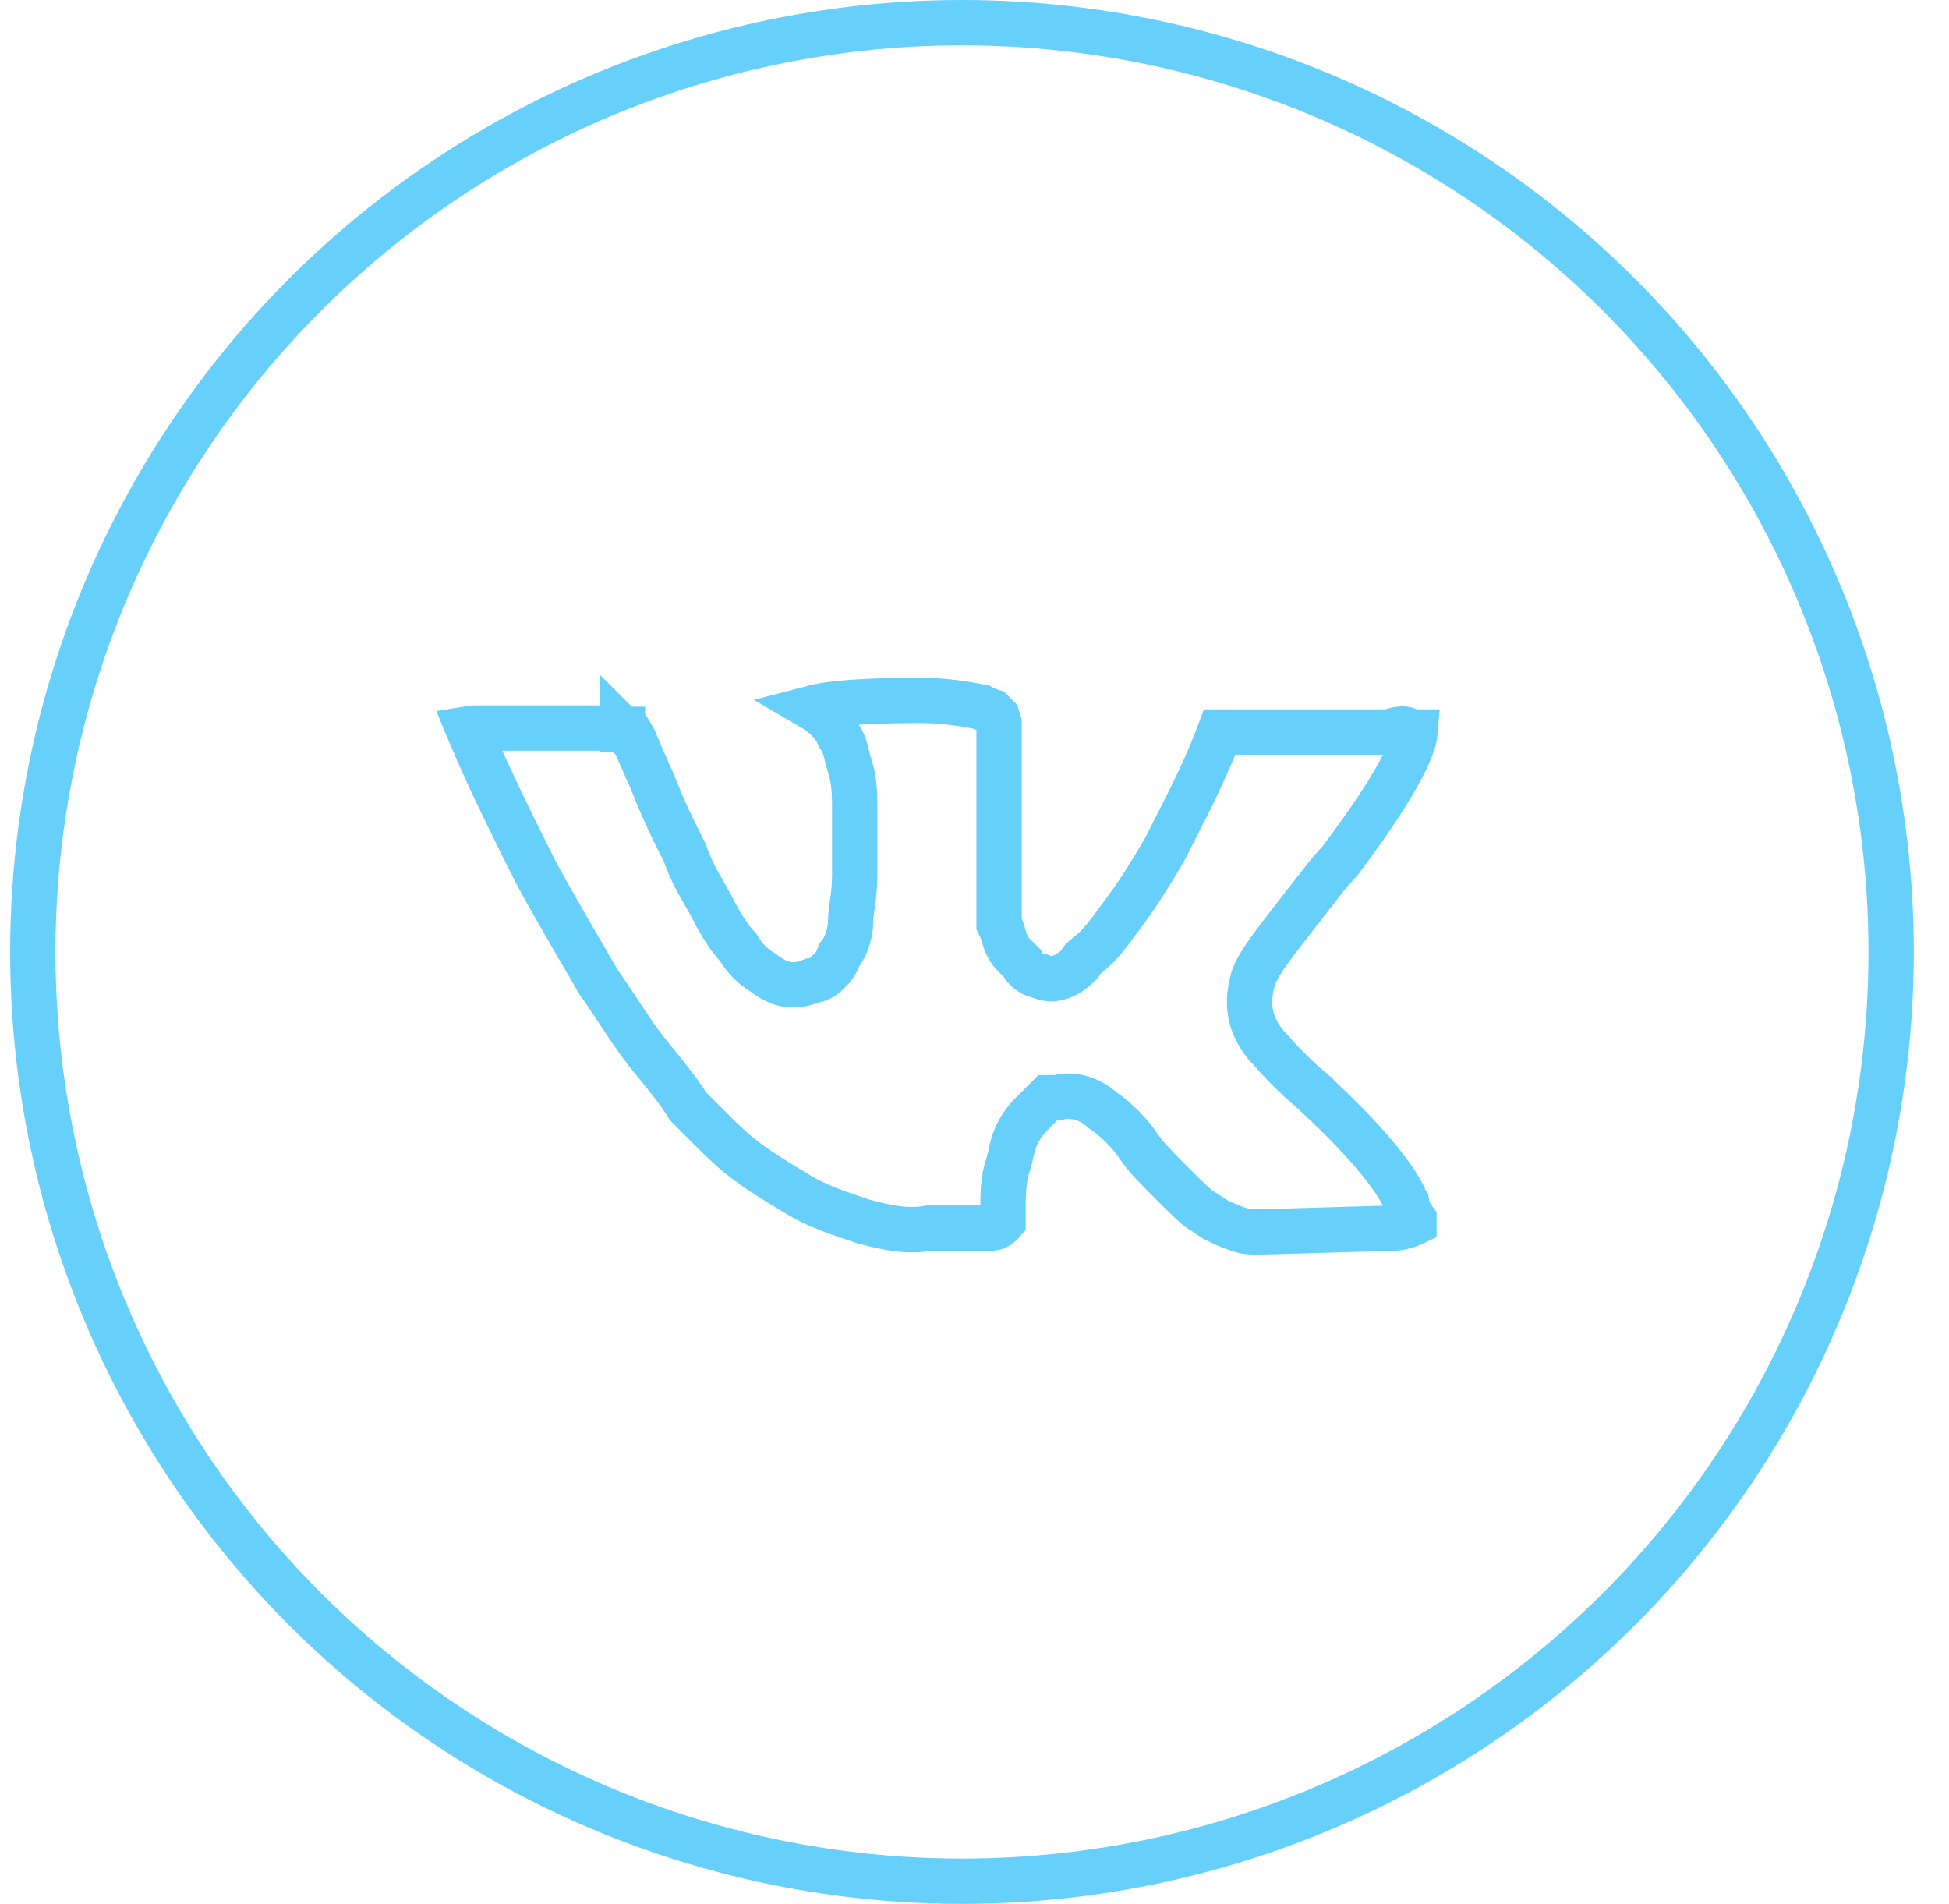
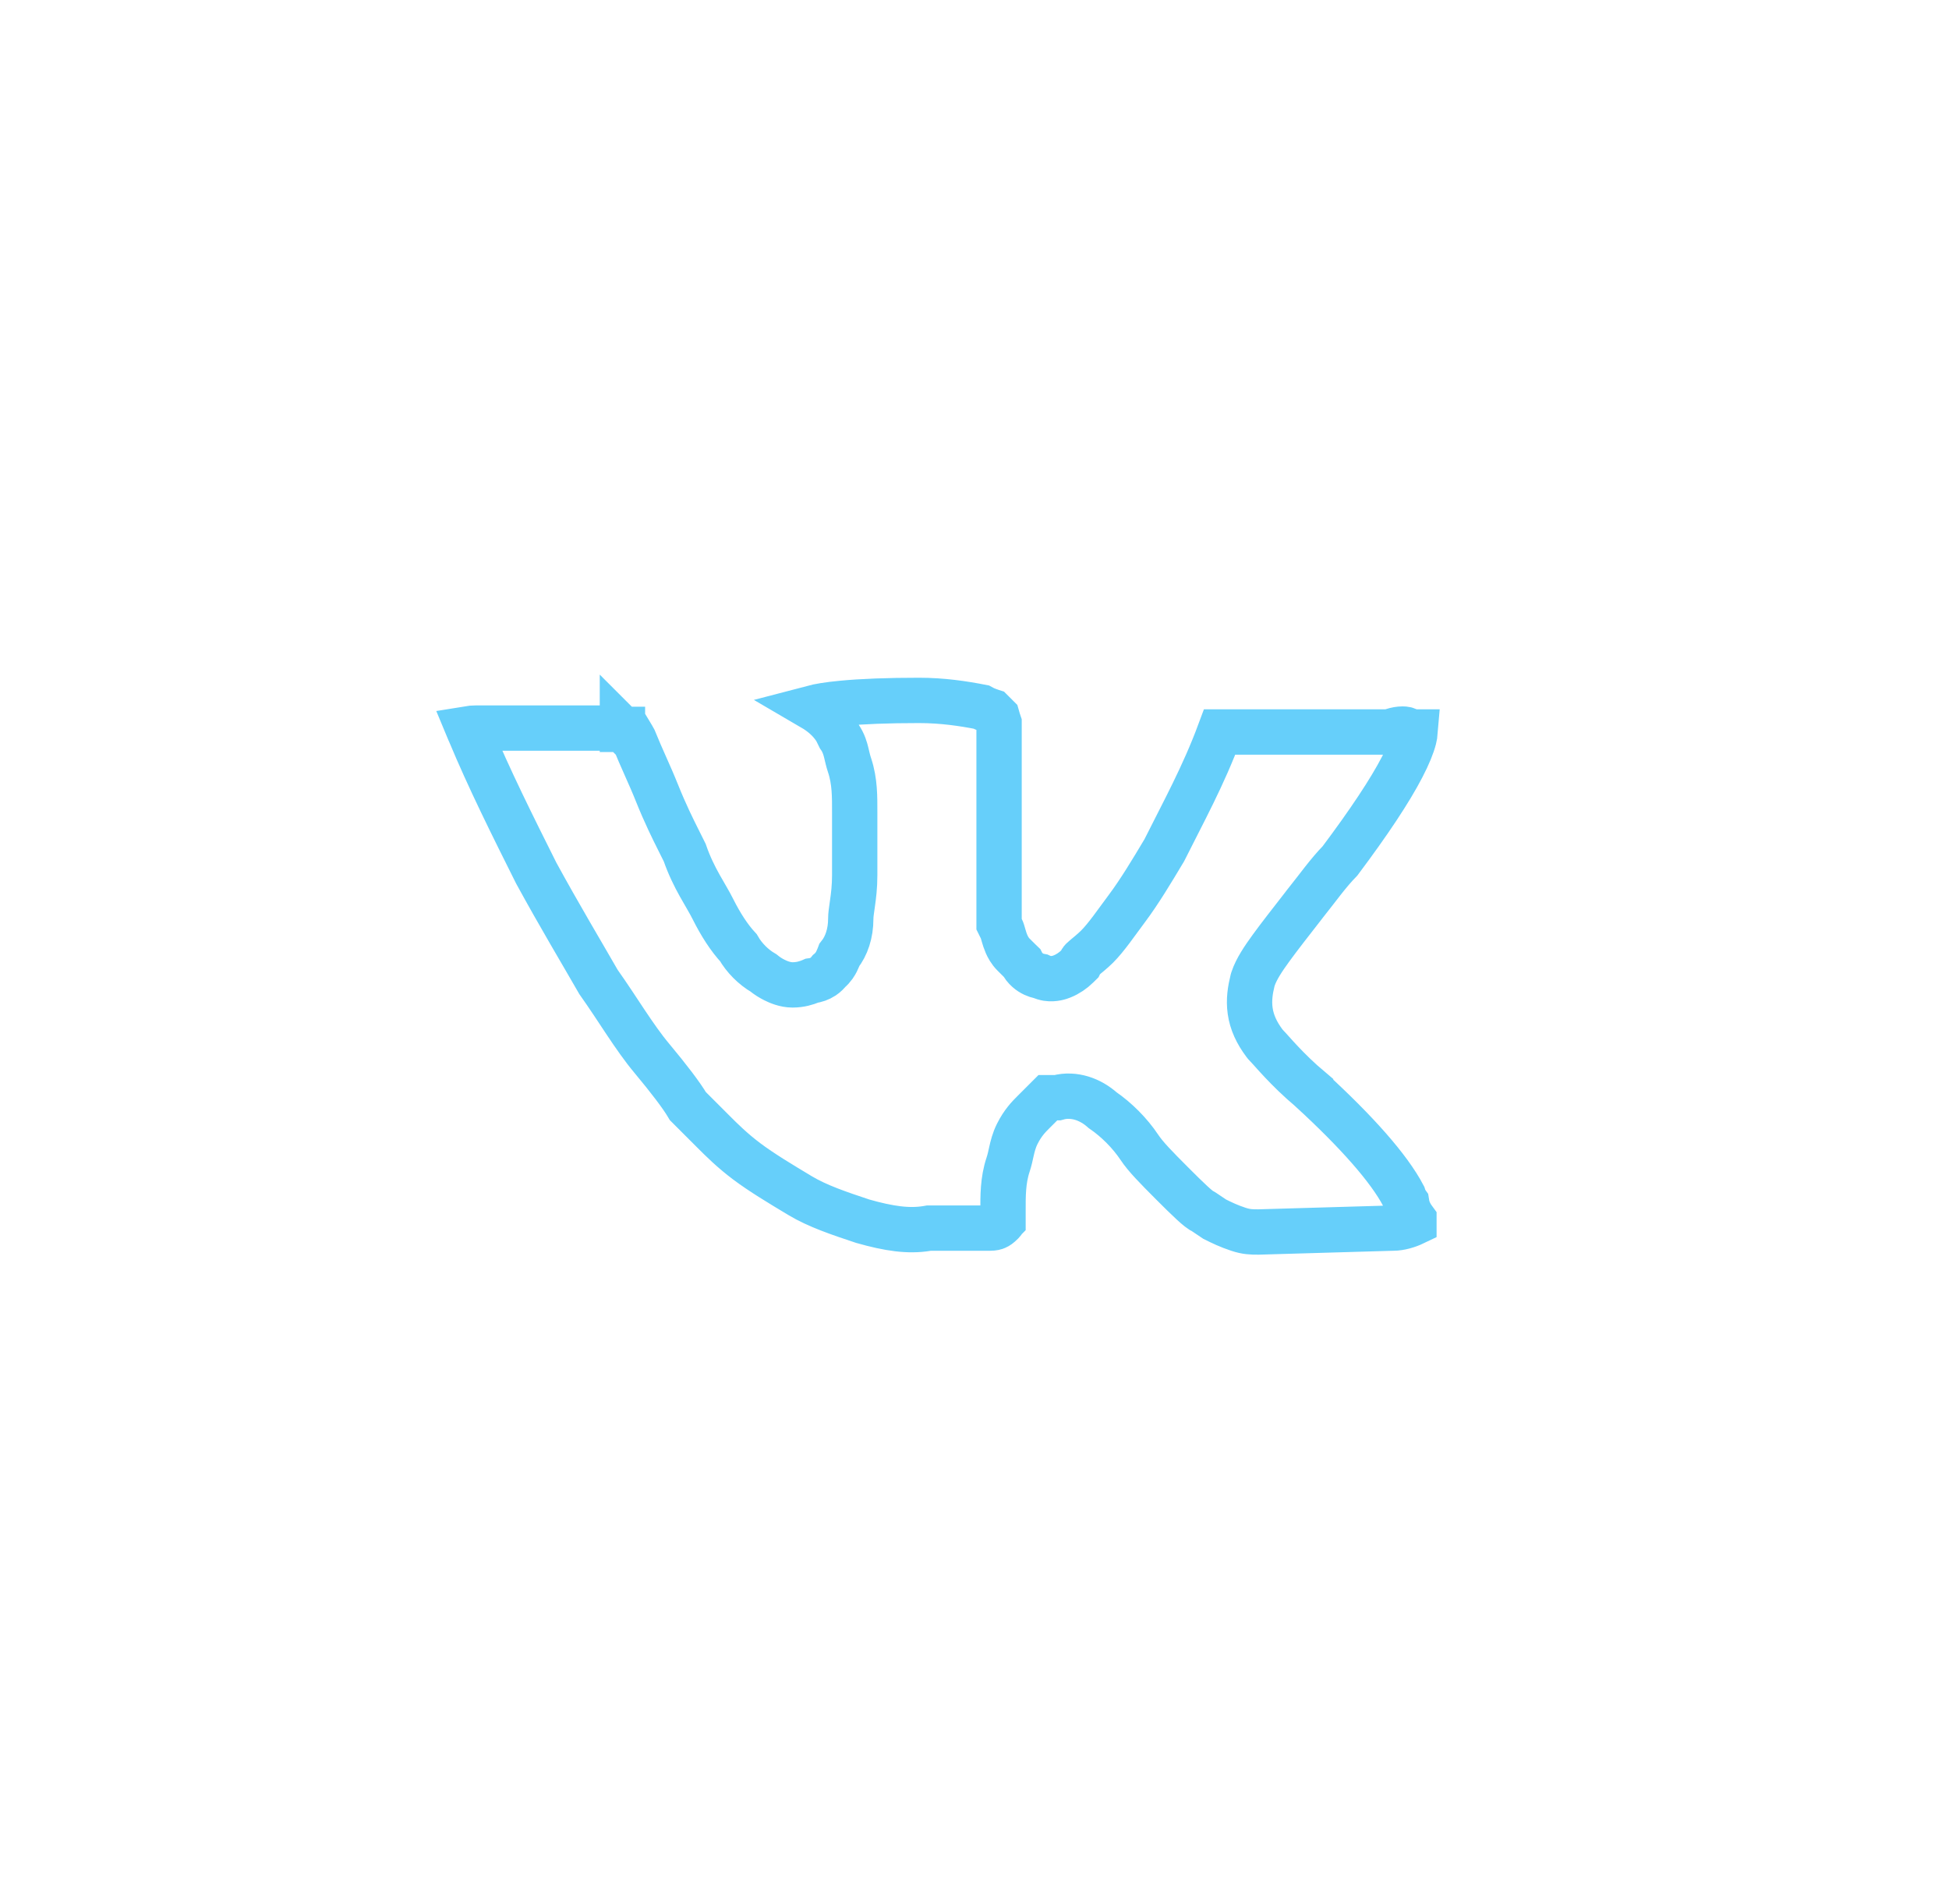
<svg xmlns="http://www.w3.org/2000/svg" width="43" height="42" viewBox="0 0 43 42" fill="none">
-   <circle cx="21.224" cy="21" r="20.5" stroke="#66CFFA" />
  <path d="M20.275 15.451C20.797 15.451 21.254 15.521 21.655 15.599C21.678 15.611 21.698 15.624 21.716 15.633C21.774 15.659 21.832 15.678 21.86 15.688C21.868 15.69 21.874 15.691 21.88 15.693L21.999 15.812C22.008 15.844 22.017 15.873 22.024 15.894C22.033 15.919 22.038 15.937 22.042 15.949V20.387L22.094 20.492C22.112 20.528 22.12 20.561 22.148 20.657C22.16 20.697 22.178 20.759 22.206 20.823C22.235 20.889 22.281 20.978 22.362 21.059C22.405 21.102 22.449 21.145 22.493 21.189C22.51 21.206 22.528 21.224 22.546 21.241C22.56 21.269 22.577 21.297 22.597 21.323C22.686 21.437 22.796 21.491 22.874 21.517C22.901 21.526 22.928 21.531 22.955 21.536C23.009 21.562 23.061 21.576 23.104 21.583C23.26 21.607 23.389 21.558 23.435 21.539C23.556 21.491 23.678 21.408 23.767 21.319L23.824 21.263L23.86 21.189C23.862 21.186 23.875 21.169 23.924 21.128C23.969 21.089 24.098 20.988 24.203 20.884C24.411 20.676 24.626 20.357 24.859 20.046C25.139 19.672 25.415 19.212 25.672 18.782L25.682 18.766L25.691 18.749C26.106 17.919 26.551 17.113 26.909 16.148H30.642L30.719 16.123C30.804 16.095 30.882 16.083 30.943 16.083C30.973 16.083 30.996 16.085 31.012 16.089C31.028 16.092 31.036 16.096 31.036 16.096L31.141 16.148H31.221C31.218 16.185 31.211 16.233 31.196 16.293C31.156 16.449 31.073 16.657 30.935 16.922C30.662 17.448 30.206 18.134 29.565 18.99C29.294 19.268 29.082 19.574 28.776 19.956L28.772 19.962C28.471 20.349 28.224 20.664 28.044 20.912C27.873 21.147 27.717 21.379 27.646 21.593L27.64 21.611L27.635 21.63C27.586 21.828 27.547 22.054 27.582 22.301C27.618 22.555 27.727 22.785 27.895 23.01L27.917 23.038L27.941 23.064C28.054 23.177 28.387 23.592 28.916 24.036V24.037C29.933 24.969 30.644 25.772 30.961 26.375C30.976 26.424 30.996 26.468 31.018 26.506C31.022 26.513 31.028 26.518 31.032 26.524C31.04 26.576 31.052 26.635 31.078 26.698C31.107 26.772 31.148 26.84 31.195 26.904V26.976C31.068 27.037 30.892 27.092 30.736 27.092H30.721L27.765 27.178C27.609 27.178 27.501 27.177 27.32 27.117C27.105 27.046 26.961 26.975 26.799 26.895L26.567 26.739L26.542 26.723L26.513 26.708C26.513 26.708 26.511 26.707 26.509 26.706C26.506 26.704 26.502 26.701 26.496 26.697C26.484 26.689 26.468 26.679 26.449 26.664C26.409 26.633 26.361 26.591 26.301 26.536C26.18 26.425 26.036 26.282 25.859 26.105C25.498 25.743 25.278 25.52 25.137 25.309C24.932 25.001 24.634 24.701 24.327 24.491C24.193 24.371 24.033 24.276 23.862 24.225C23.712 24.18 23.521 24.16 23.329 24.215H23.119L22.799 24.535C22.701 24.633 22.567 24.766 22.443 25.014C22.37 25.16 22.338 25.3 22.315 25.401C22.291 25.509 22.275 25.589 22.242 25.689C22.124 26.042 22.129 26.389 22.129 26.72V26.931C22.128 26.932 22.127 26.933 22.127 26.934C22.12 26.945 22.113 26.957 22.107 26.97L22.101 26.977C22.044 27.034 22.006 27.058 21.979 27.069C21.955 27.08 21.917 27.092 21.844 27.092H20.495L20.455 27.099C20.045 27.167 19.612 27.104 19.034 26.94C18.501 26.763 18.035 26.605 17.656 26.378C17.214 26.113 16.802 25.865 16.478 25.622C16.16 25.384 15.92 25.145 15.747 24.972L15.177 24.402C15.035 24.161 14.758 23.799 14.383 23.349C14.182 23.109 13.999 22.843 13.804 22.552C13.62 22.275 13.42 21.967 13.204 21.662C12.85 21.044 12.344 20.201 11.831 19.261C11.306 18.212 10.791 17.181 10.363 16.153L10.356 16.138L10.348 16.122C10.339 16.103 10.334 16.087 10.329 16.075C10.371 16.068 10.43 16.061 10.511 16.061H13.579C13.601 16.073 13.634 16.09 13.671 16.104C13.698 16.114 13.734 16.124 13.776 16.133L13.879 16.235H13.942C13.954 16.255 13.97 16.276 13.984 16.304C14.071 16.518 14.156 16.712 14.239 16.898C14.326 17.094 14.41 17.282 14.493 17.49C14.675 17.946 14.858 18.311 14.946 18.487L15.107 18.81C15.205 19.094 15.323 19.33 15.435 19.531C15.563 19.761 15.648 19.892 15.73 20.057C15.9 20.396 16.087 20.686 16.291 20.907C16.419 21.13 16.622 21.334 16.844 21.463C16.924 21.529 17.011 21.582 17.088 21.62C17.168 21.66 17.32 21.727 17.485 21.727C17.663 21.727 17.797 21.681 17.879 21.648C17.889 21.644 17.902 21.639 17.911 21.635C17.996 21.624 18.082 21.596 18.162 21.543C18.216 21.507 18.257 21.464 18.291 21.422C18.386 21.344 18.435 21.253 18.456 21.212C18.477 21.17 18.497 21.118 18.506 21.099C18.51 21.088 18.515 21.077 18.519 21.066C18.675 20.87 18.77 20.591 18.77 20.269C18.77 20.183 18.784 20.098 18.808 19.926C18.831 19.765 18.857 19.562 18.857 19.31V17.915C18.857 17.584 18.862 17.237 18.745 16.885C18.709 16.779 18.696 16.707 18.668 16.595C18.652 16.531 18.617 16.388 18.521 16.254L18.456 16.122L18.442 16.095L18.424 16.068C18.297 15.877 18.123 15.731 17.926 15.616C18.055 15.582 18.266 15.544 18.579 15.515C19.015 15.473 19.586 15.451 20.275 15.451ZM13.735 16.092L13.733 16.091V16.09H13.732V16.089L13.735 16.092Z" stroke="#66CFFA" />
</svg>